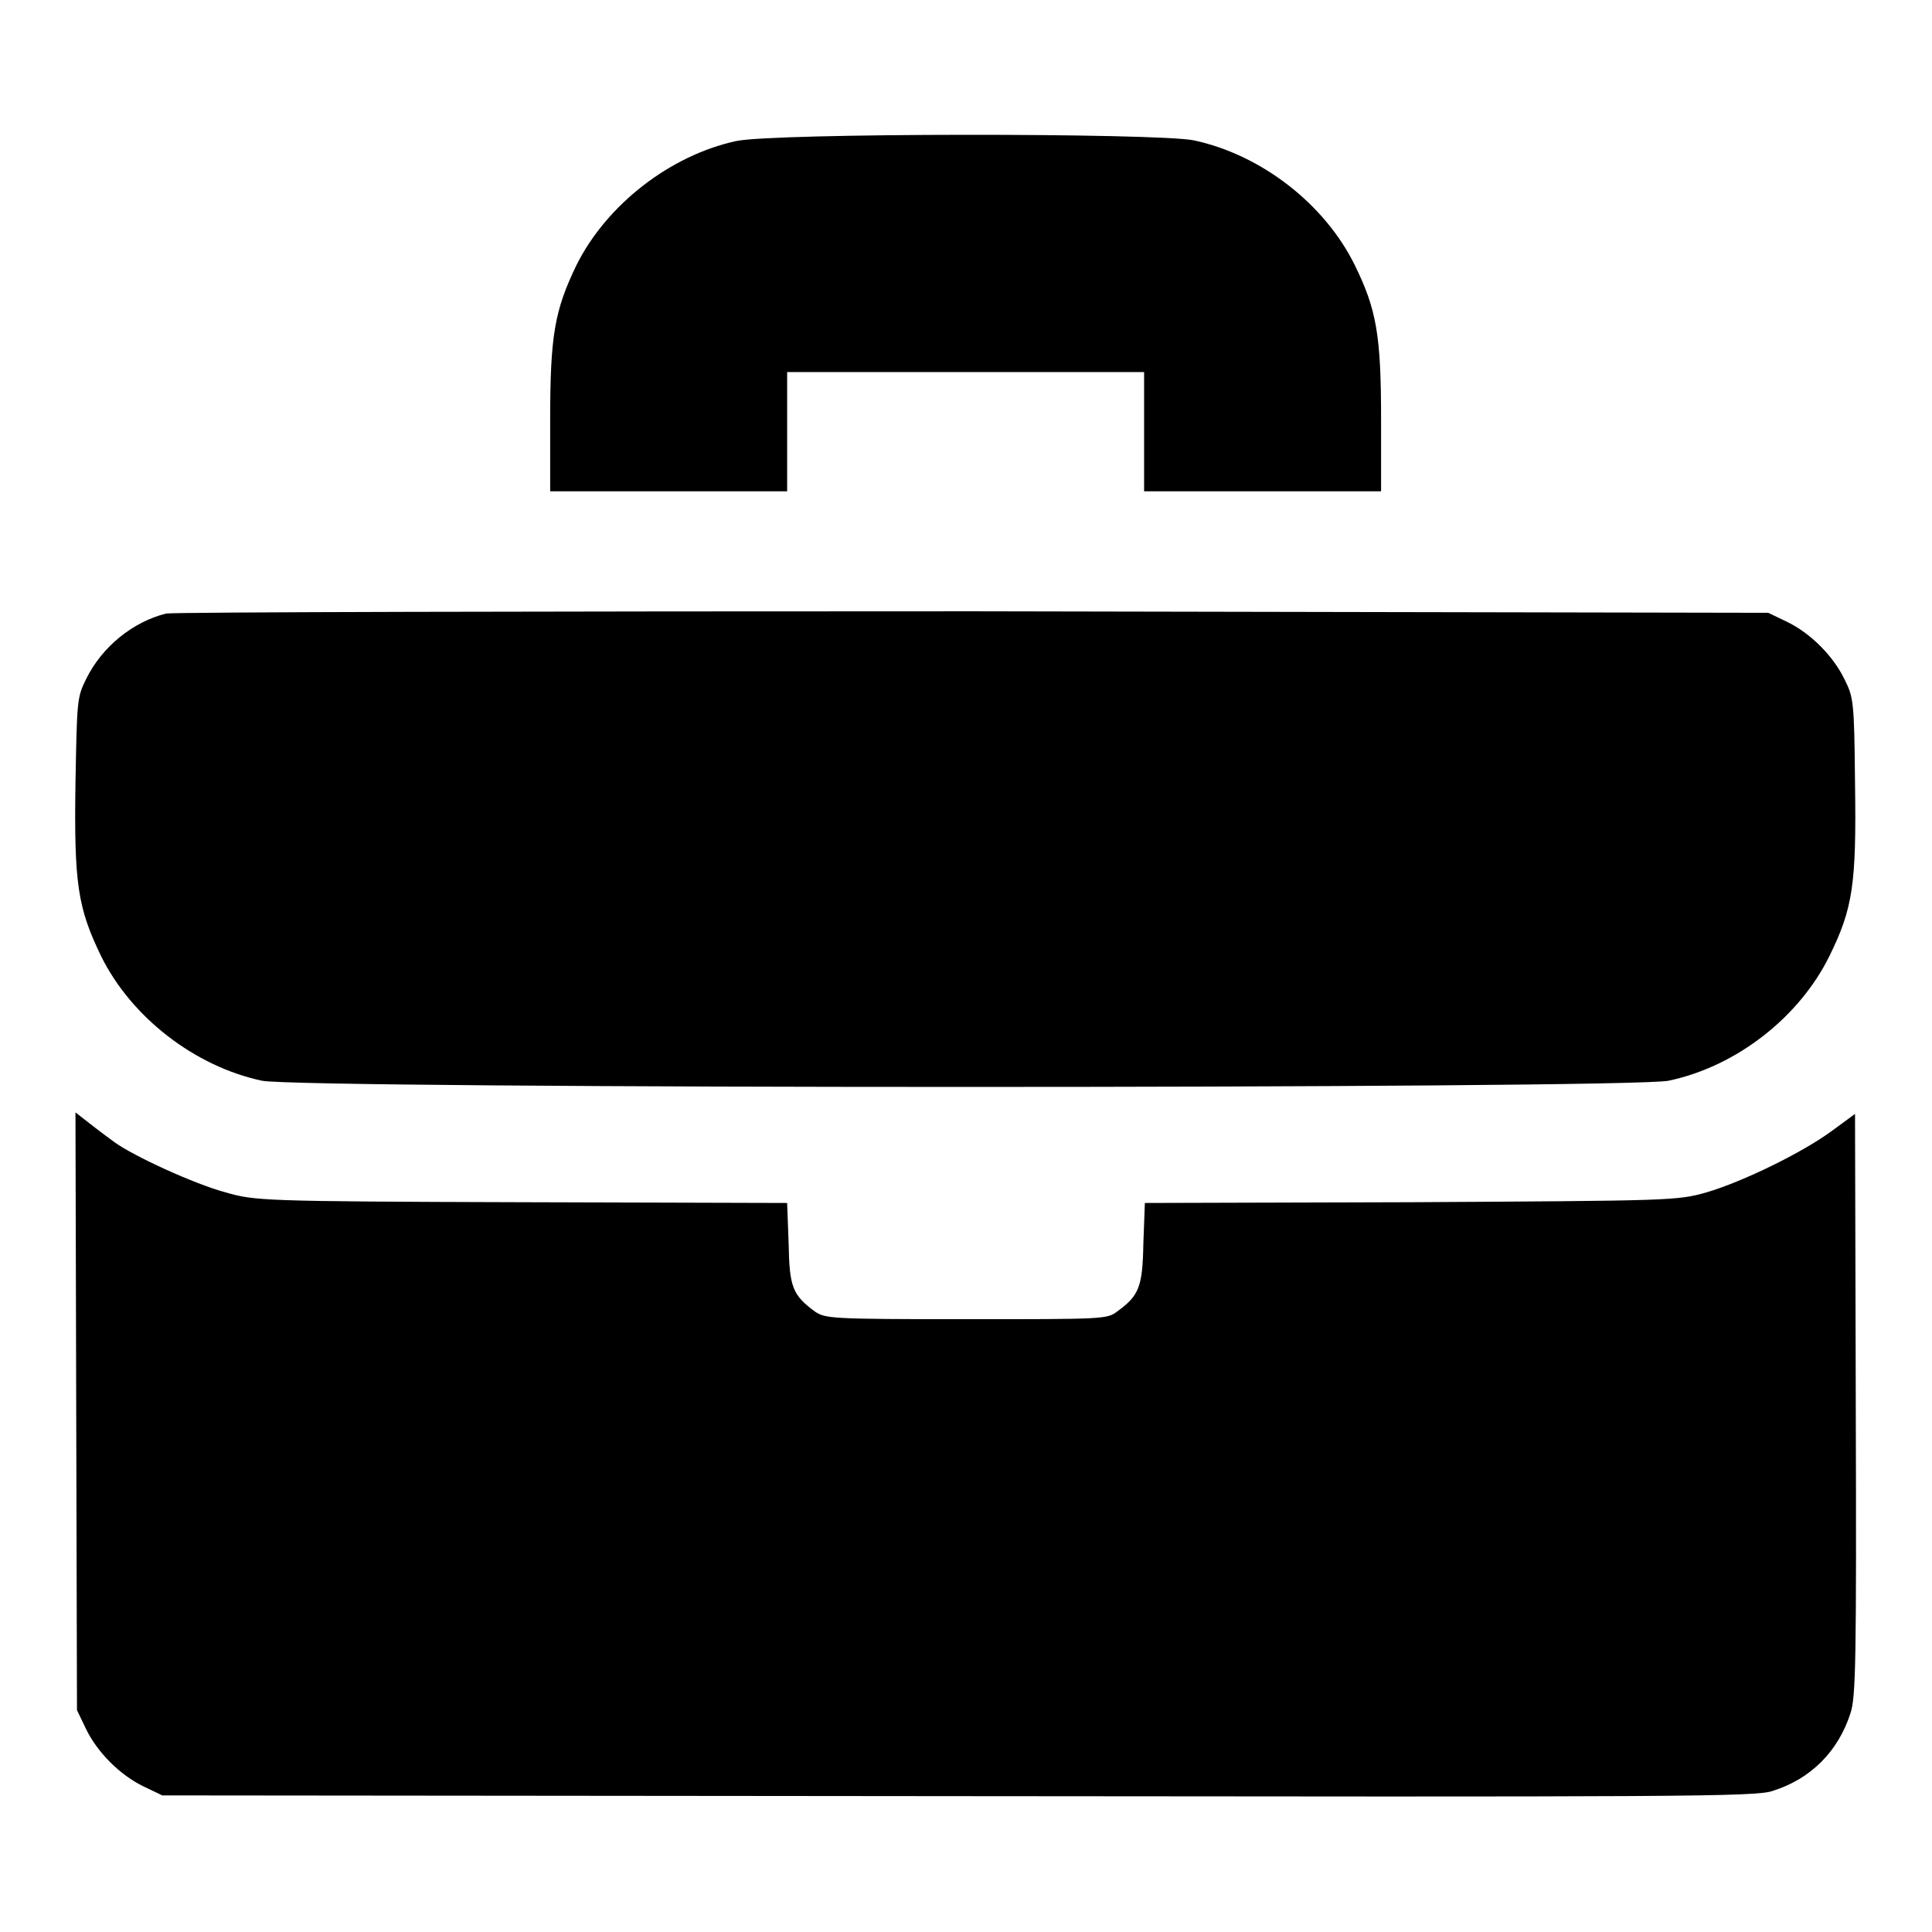
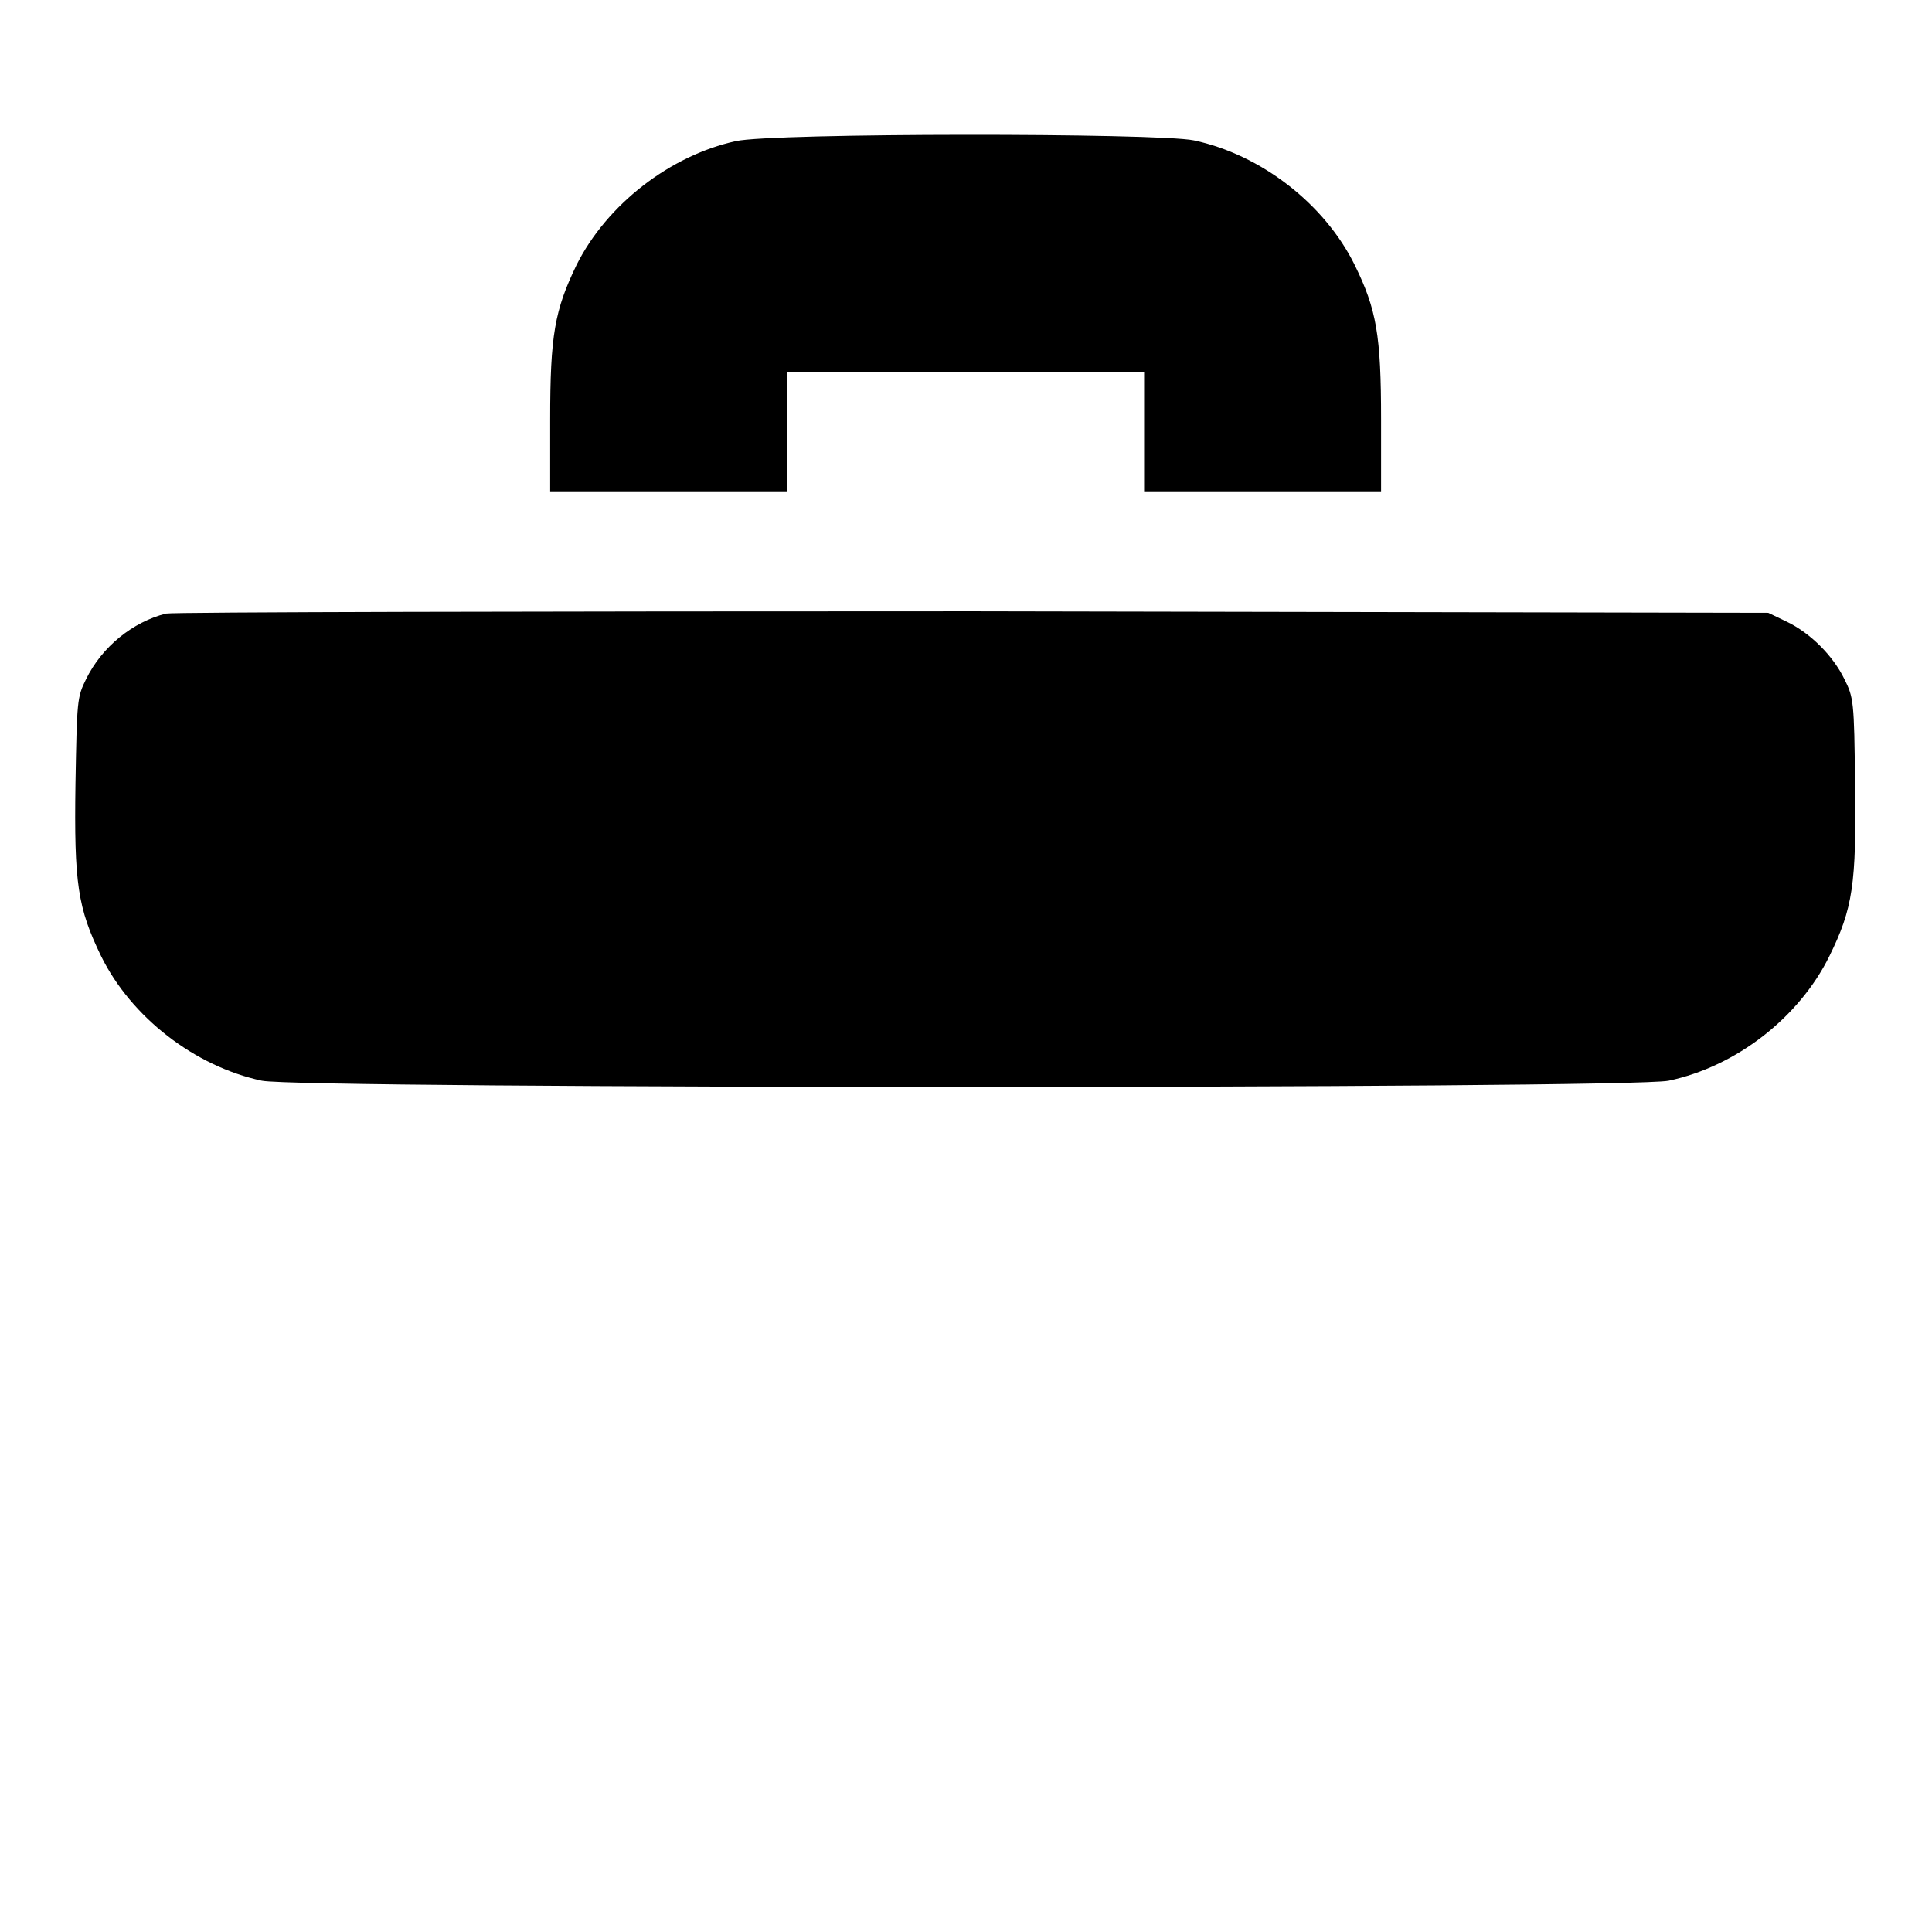
<svg xmlns="http://www.w3.org/2000/svg" version="1.1" x="0px" y="0px" viewBox="0 0 256 256" enable-background="new 0 0 256 256" xml:space="preserve">
  <g>
    <g>
      <g>
        <path fill="#000000" d="M97.5,18.7c-8.7,1.9-17.1,8.4-21.1,16.4c-2.9,6-3.5,9.3-3.5,20.5v9.5h15.7h15.7v-7.9v-7.9H128h23.6v7.9v7.9h15.7h15.7v-9.5c0-11.2-0.6-14.6-3.5-20.5c-4-8.1-12.4-14.6-21.3-16.5C153.4,17.6,102.3,17.6,97.5,18.7z" />
        <path fill="#000000" d="M22,81.3c-4.4,1.1-8.5,4.4-10.6,8.7c-1.2,2.4-1.2,2.9-1.4,13.8c-0.2,13.3,0.3,16.5,3.4,22.9c4,8.1,12.4,14.6,21.3,16.5c5.2,1.1,181.2,1.1,186.4,0c9-1.9,17.3-8.4,21.3-16.5c3.1-6.3,3.6-9.5,3.4-22.9c-0.1-10.9-0.2-11.4-1.4-13.8c-1.5-3.1-4.5-6.1-7.6-7.6l-2.5-1.2L129,81C71,81,22.9,81.1,22,81.3z" />
-         <path fill="#000000" d="M10.1,187.1l0.1,39.5l1.2,2.5c1.5,3.1,4.5,6.1,7.6,7.6l2.5,1.2l105.5,0.1c95.7,0.1,105.7,0.1,107.9-0.7c5.1-1.6,8.7-5.3,10.3-10.3c0.7-2.1,0.8-6.7,0.7-40.9l-0.1-38.5l-3,2.2c-3.9,2.9-11.9,6.8-16.7,8.2c-3.9,1.1-4.6,1.1-39.2,1.3l-35.2,0.1l-0.2,5.4c-0.1,5.8-0.6,6.9-3.5,9c-1.3,1-1.9,1-20,1s-18.6-0.1-20-1c-3-2.2-3.4-3.3-3.5-9l-0.2-5.4l-35.2-0.1c-34.7-0.1-35.3-0.2-39.2-1.3c-4.1-1.1-12.2-4.8-14.8-6.7c-0.8-0.6-2.3-1.7-3.3-2.5l-1.8-1.4L10.1,187.1z" />
      </g>
    </g>
  </g>
</svg>